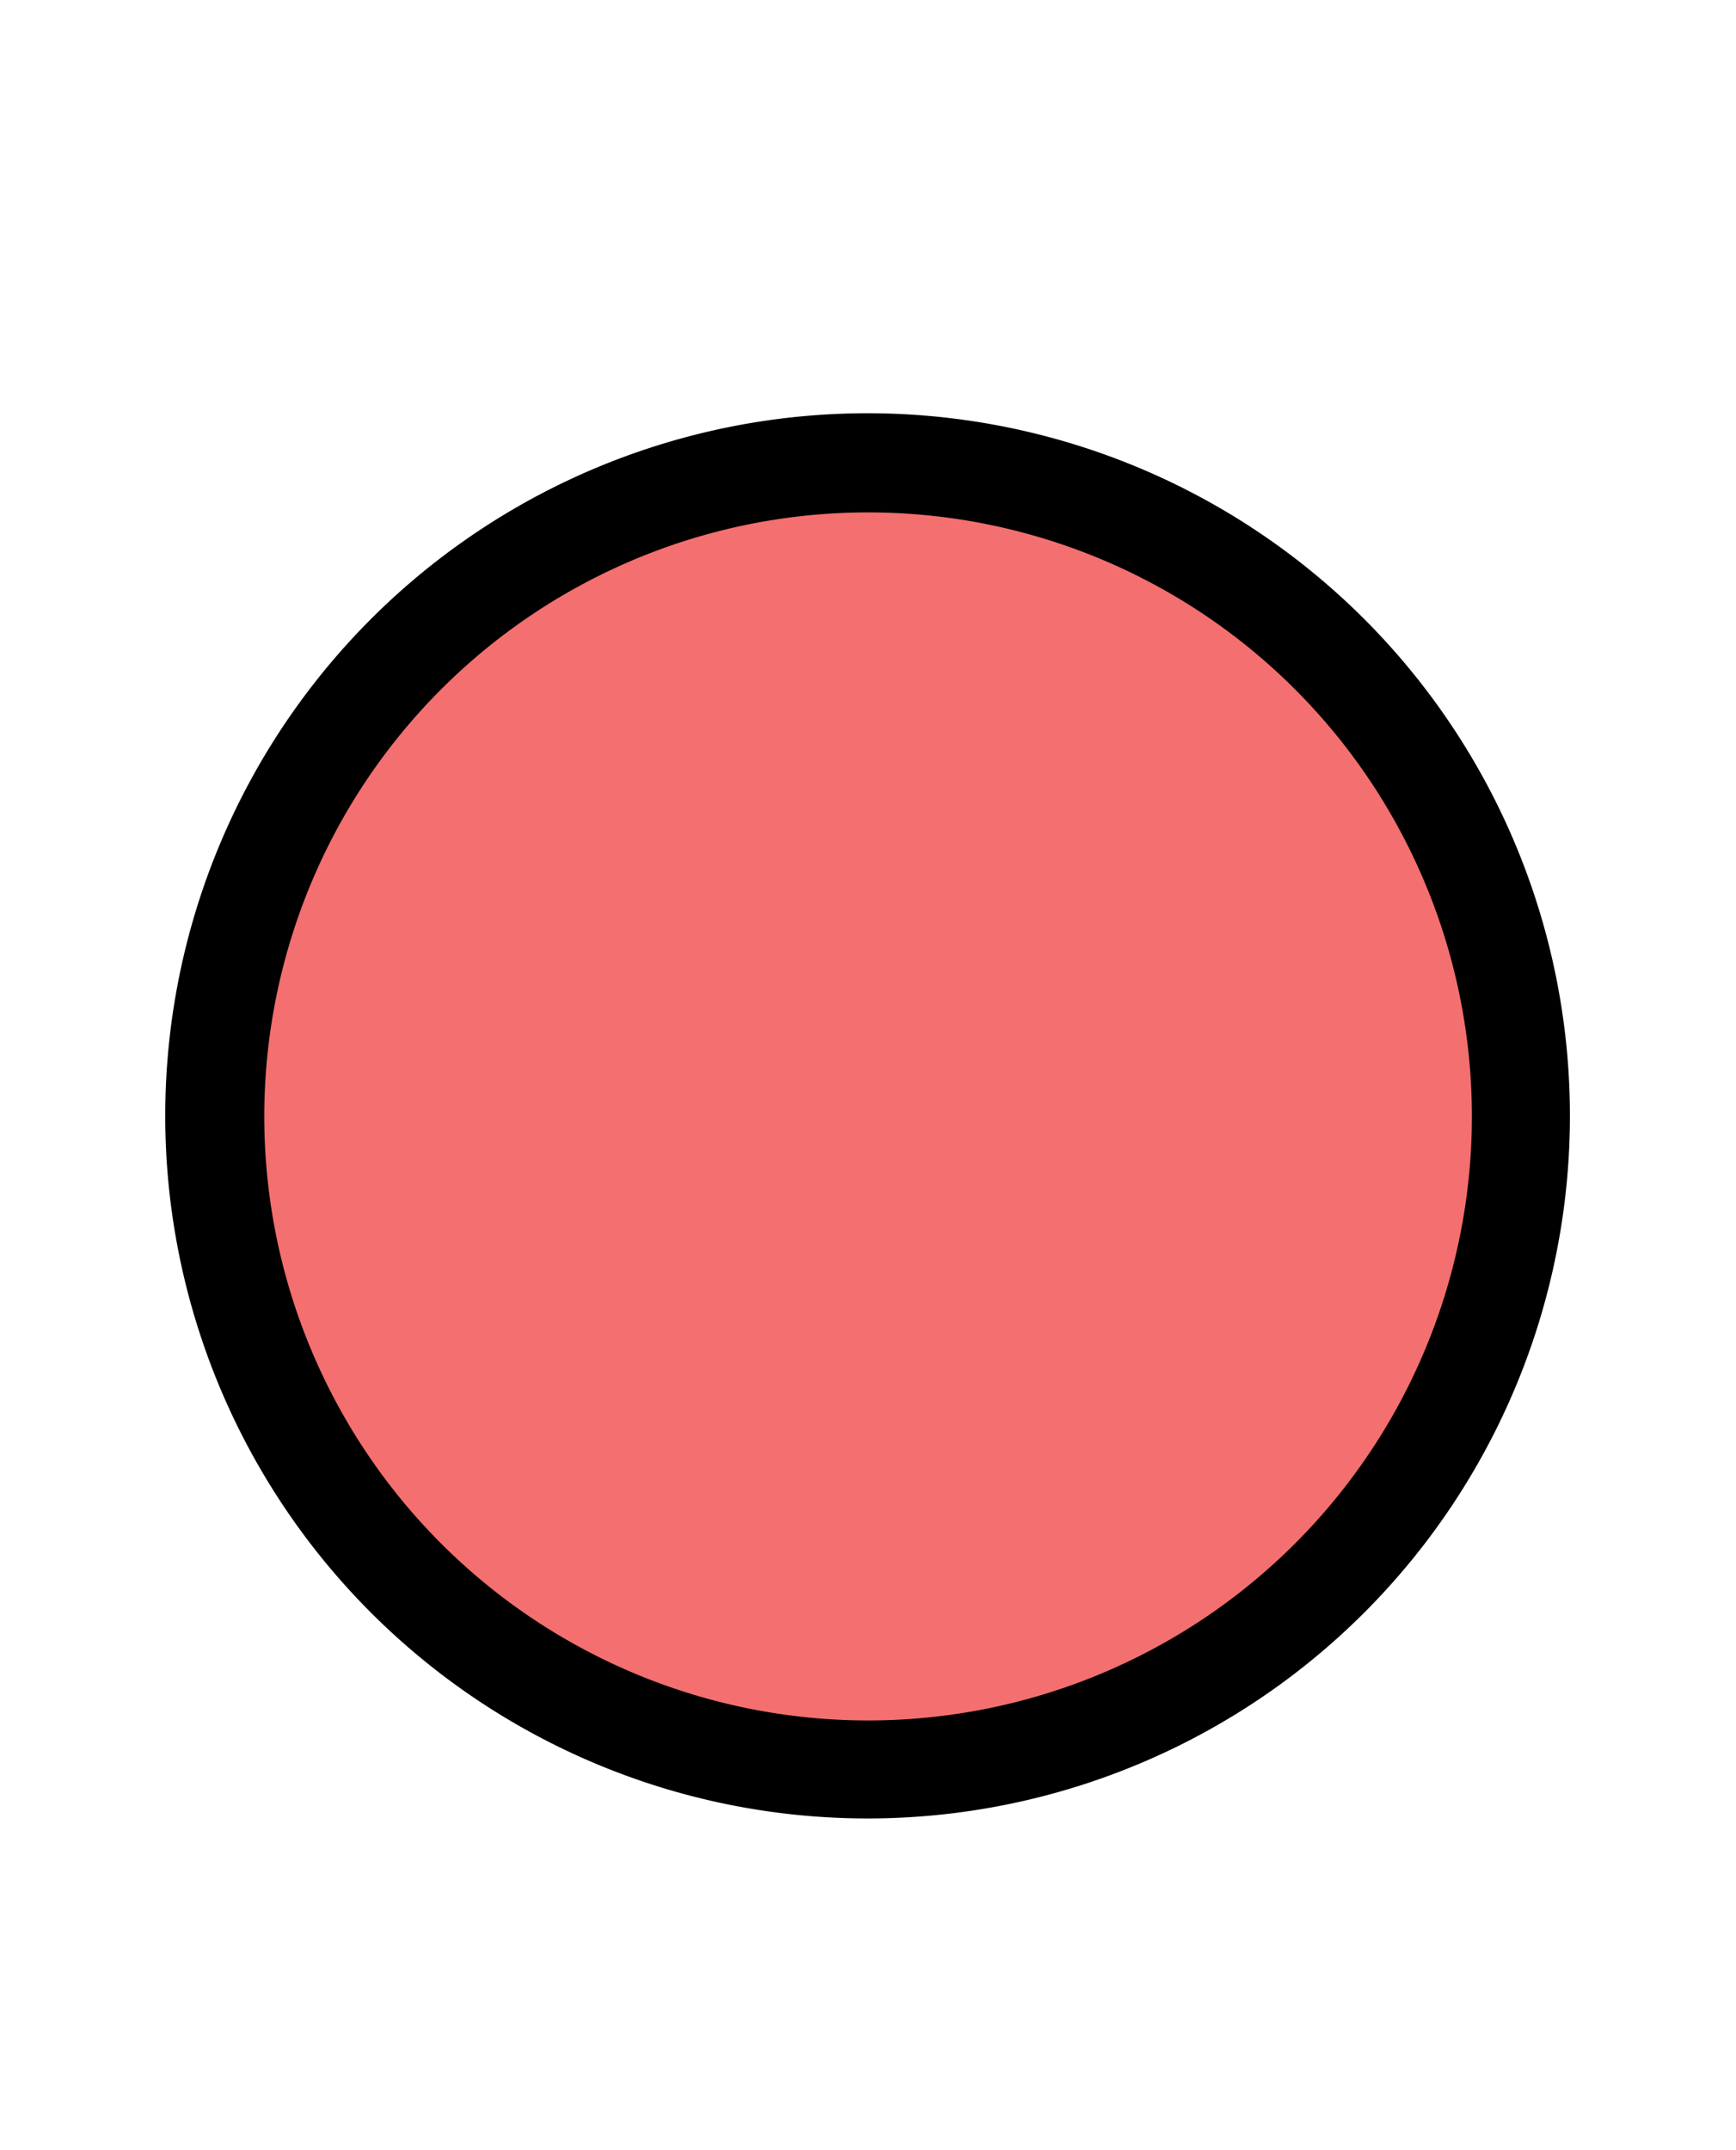
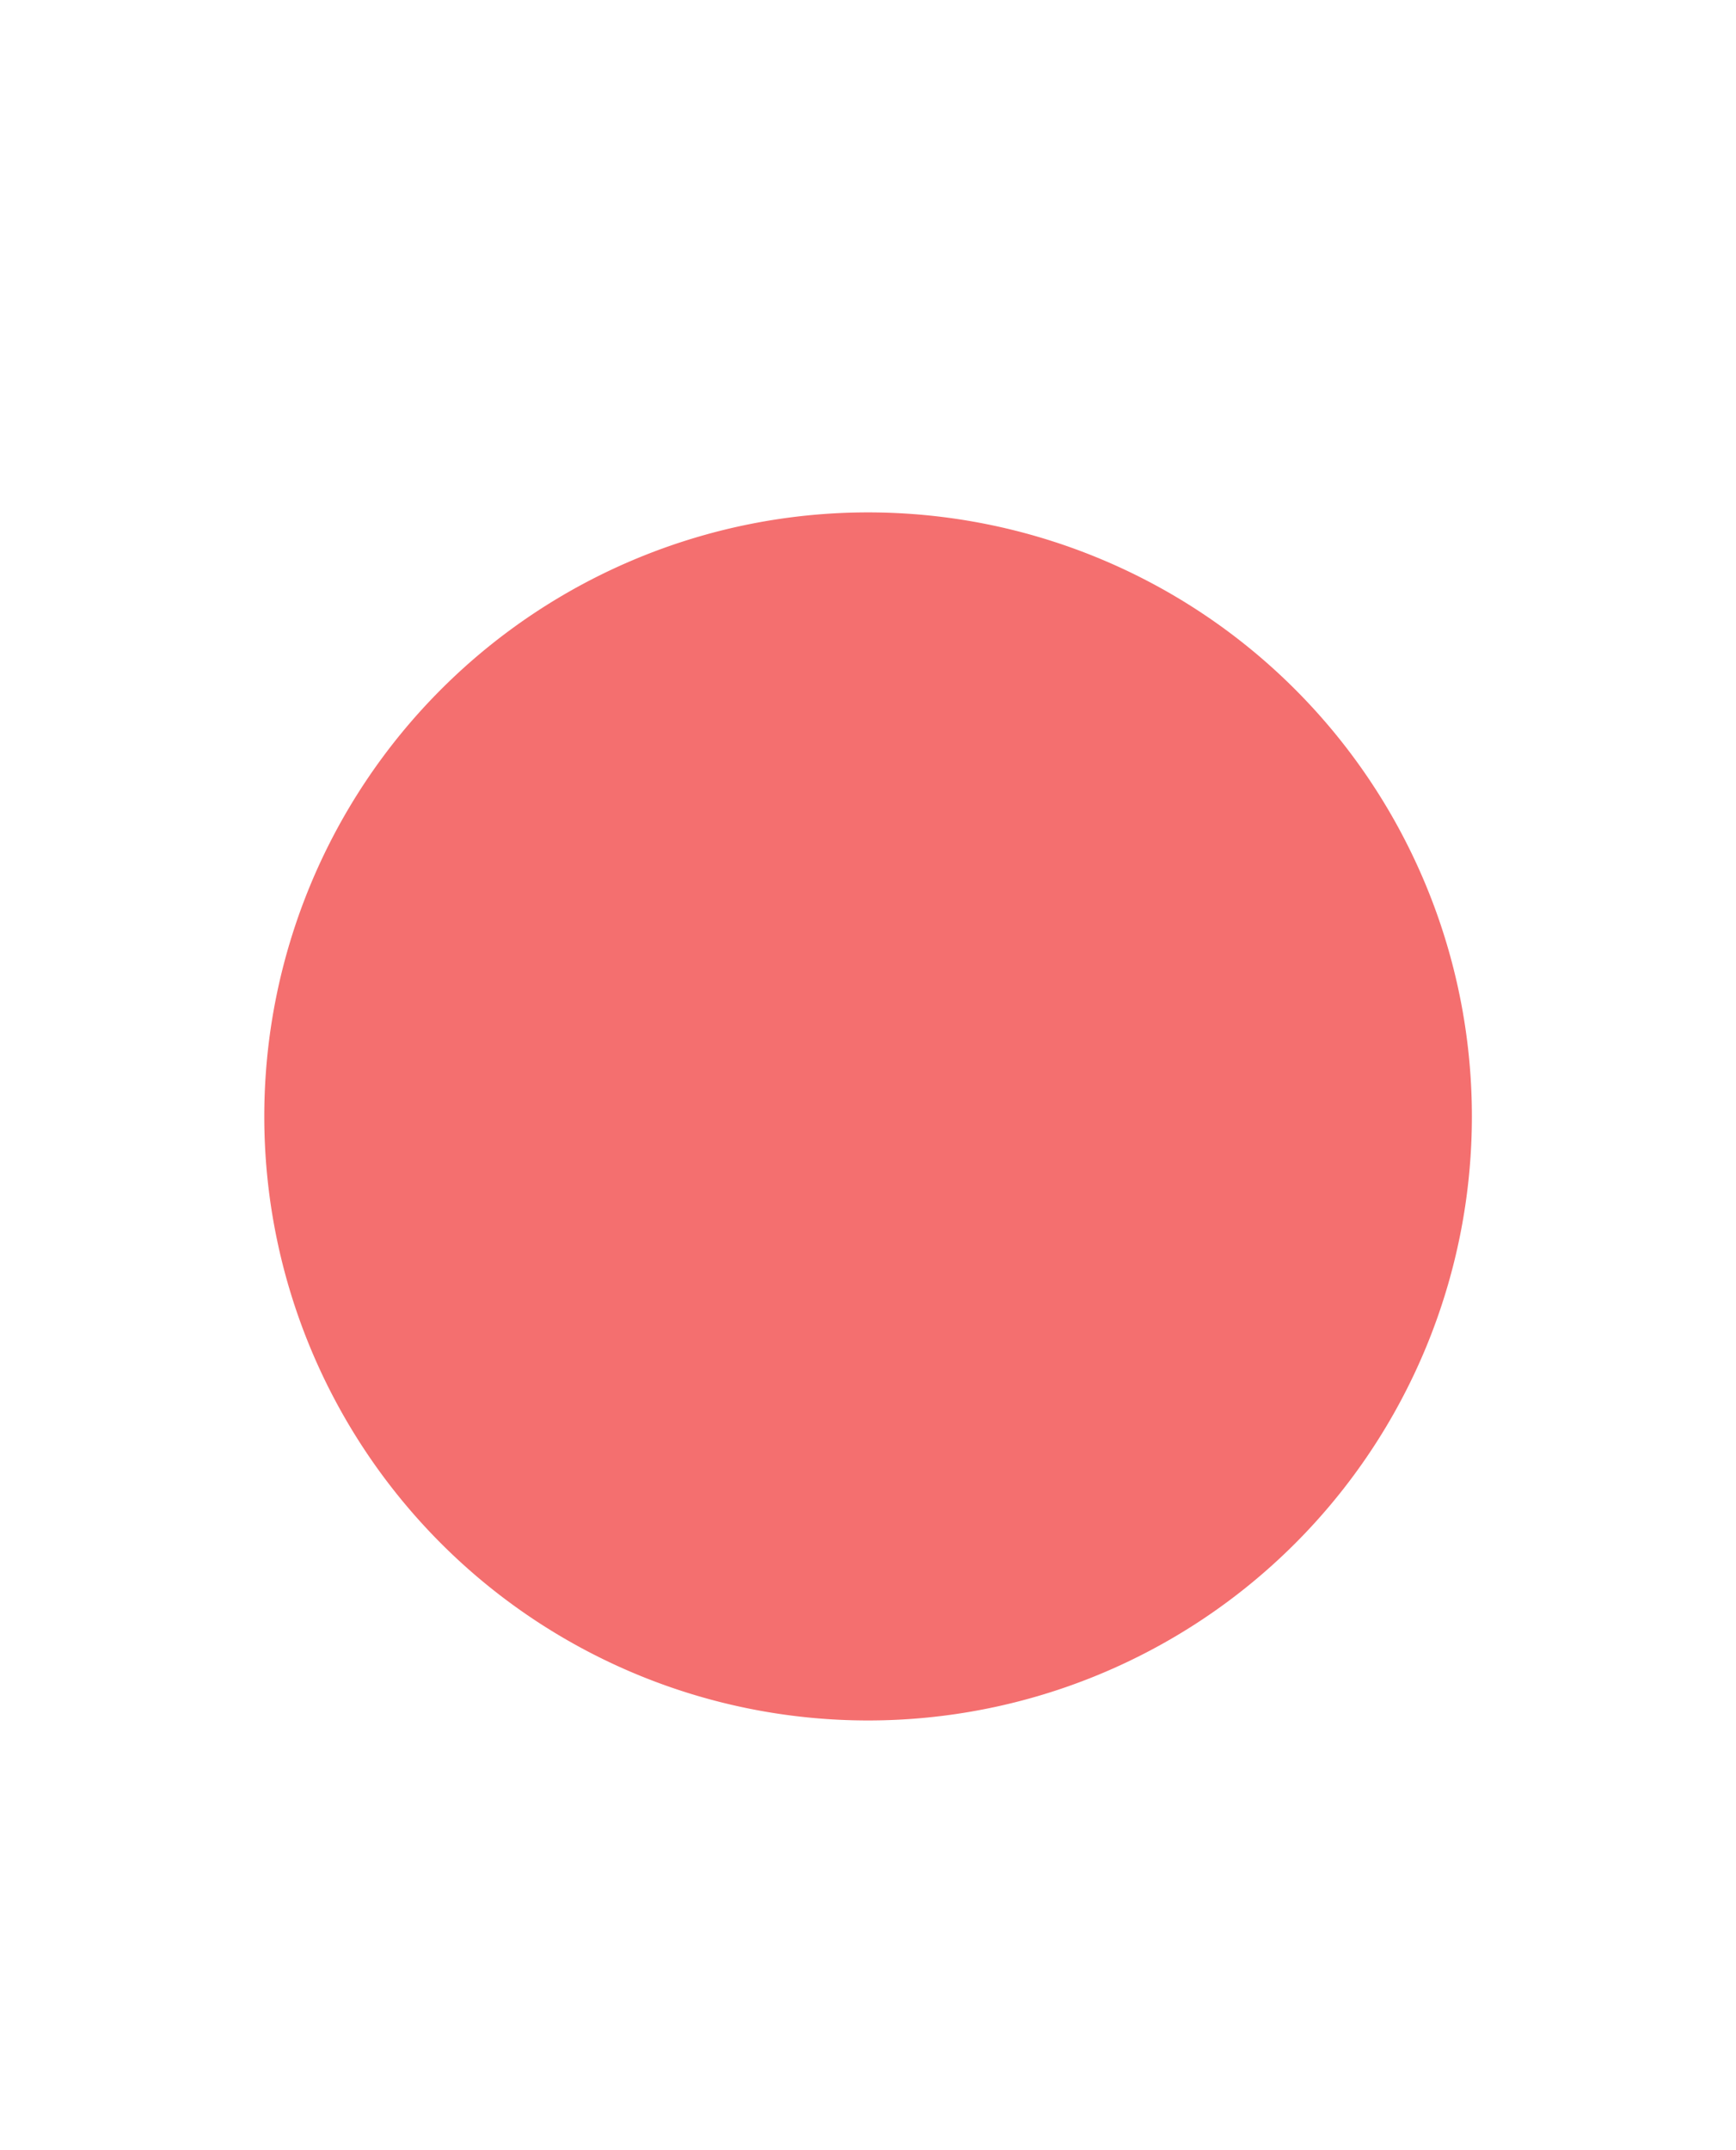
<svg xmlns="http://www.w3.org/2000/svg" xmlns:ns1="http://www.inkscape.org/namespaces/inkscape" xmlns:ns2="http://sodipodi.sourceforge.net/DTD/sodipodi-0.dtd" width="21" height="26" id="svg2" version="1.1" ns1:version="0.48+devel r12011" ns2:docname="transport_record.svg">
  <defs id="defs4" />
  <ns2:namedview id="base" pagecolor="#ffffff" bordercolor="#666666" borderopacity="1.0" ns1:pageopacity="0.0" ns1:pageshadow="2" ns1:zoom="1" ns1:cx="5.7407993" ns1:cy="10.942228" ns1:document-units="px" ns1:current-layer="layer1" showgrid="true" ns1:snap-bbox="true" ns1:bbox-paths="true" ns1:bbox-nodes="true" ns1:snap-bbox-edge-midpoints="true" ns1:snap-bbox-midpoints="true" ns1:object-paths="true" ns1:snap-intersection-paths="true" ns1:object-nodes="true" ns1:snap-smooth-nodes="true" ns1:snap-midpoints="true" ns1:snap-object-midpoints="true" ns1:snap-center="true" ns1:snap-text-baseline="true" ns1:snap-page="true" ns1:window-width="1386" ns1:window-height="852" ns1:window-x="280" ns1:window-y="425" ns1:window-maximized="0" fit-margin-top="0" fit-margin-left="0" fit-margin-right="0" fit-margin-bottom="0">
    <ns1:grid type="xygrid" id="grid5588" />
  </ns2:namedview>
  <g ns1:label="Layer 1" ns1:groupmode="layer" id="layer1" transform="translate(-398.874,-792.516)">
-     <path ns2:type="arc" style="fill:#000000;fill-opacity:1;stroke:none" id="path5590" ns2:cx="11" ns2:cy="14" ns2:rx="8" ns2:ry="8" d="M 19,14 A 8,8 0 1 1 3,14 8,8 0 1 1 19,14 Z" transform="matrix(1.062,0,0,1.062,397.687,791.141)" />
    <path transform="matrix(0.913,0,0,0.913,399.332,793.234)" d="M 19,14 A 8,8 0 1 1 3,14 8,8 0 1 1 19,14 Z" ns2:ry="8" ns2:rx="8" ns2:cy="14" ns2:cx="11" id="path5592" style="fill:#f46f6f;fill-opacity:1;stroke:none" ns2:type="arc" />
  </g>
</svg>